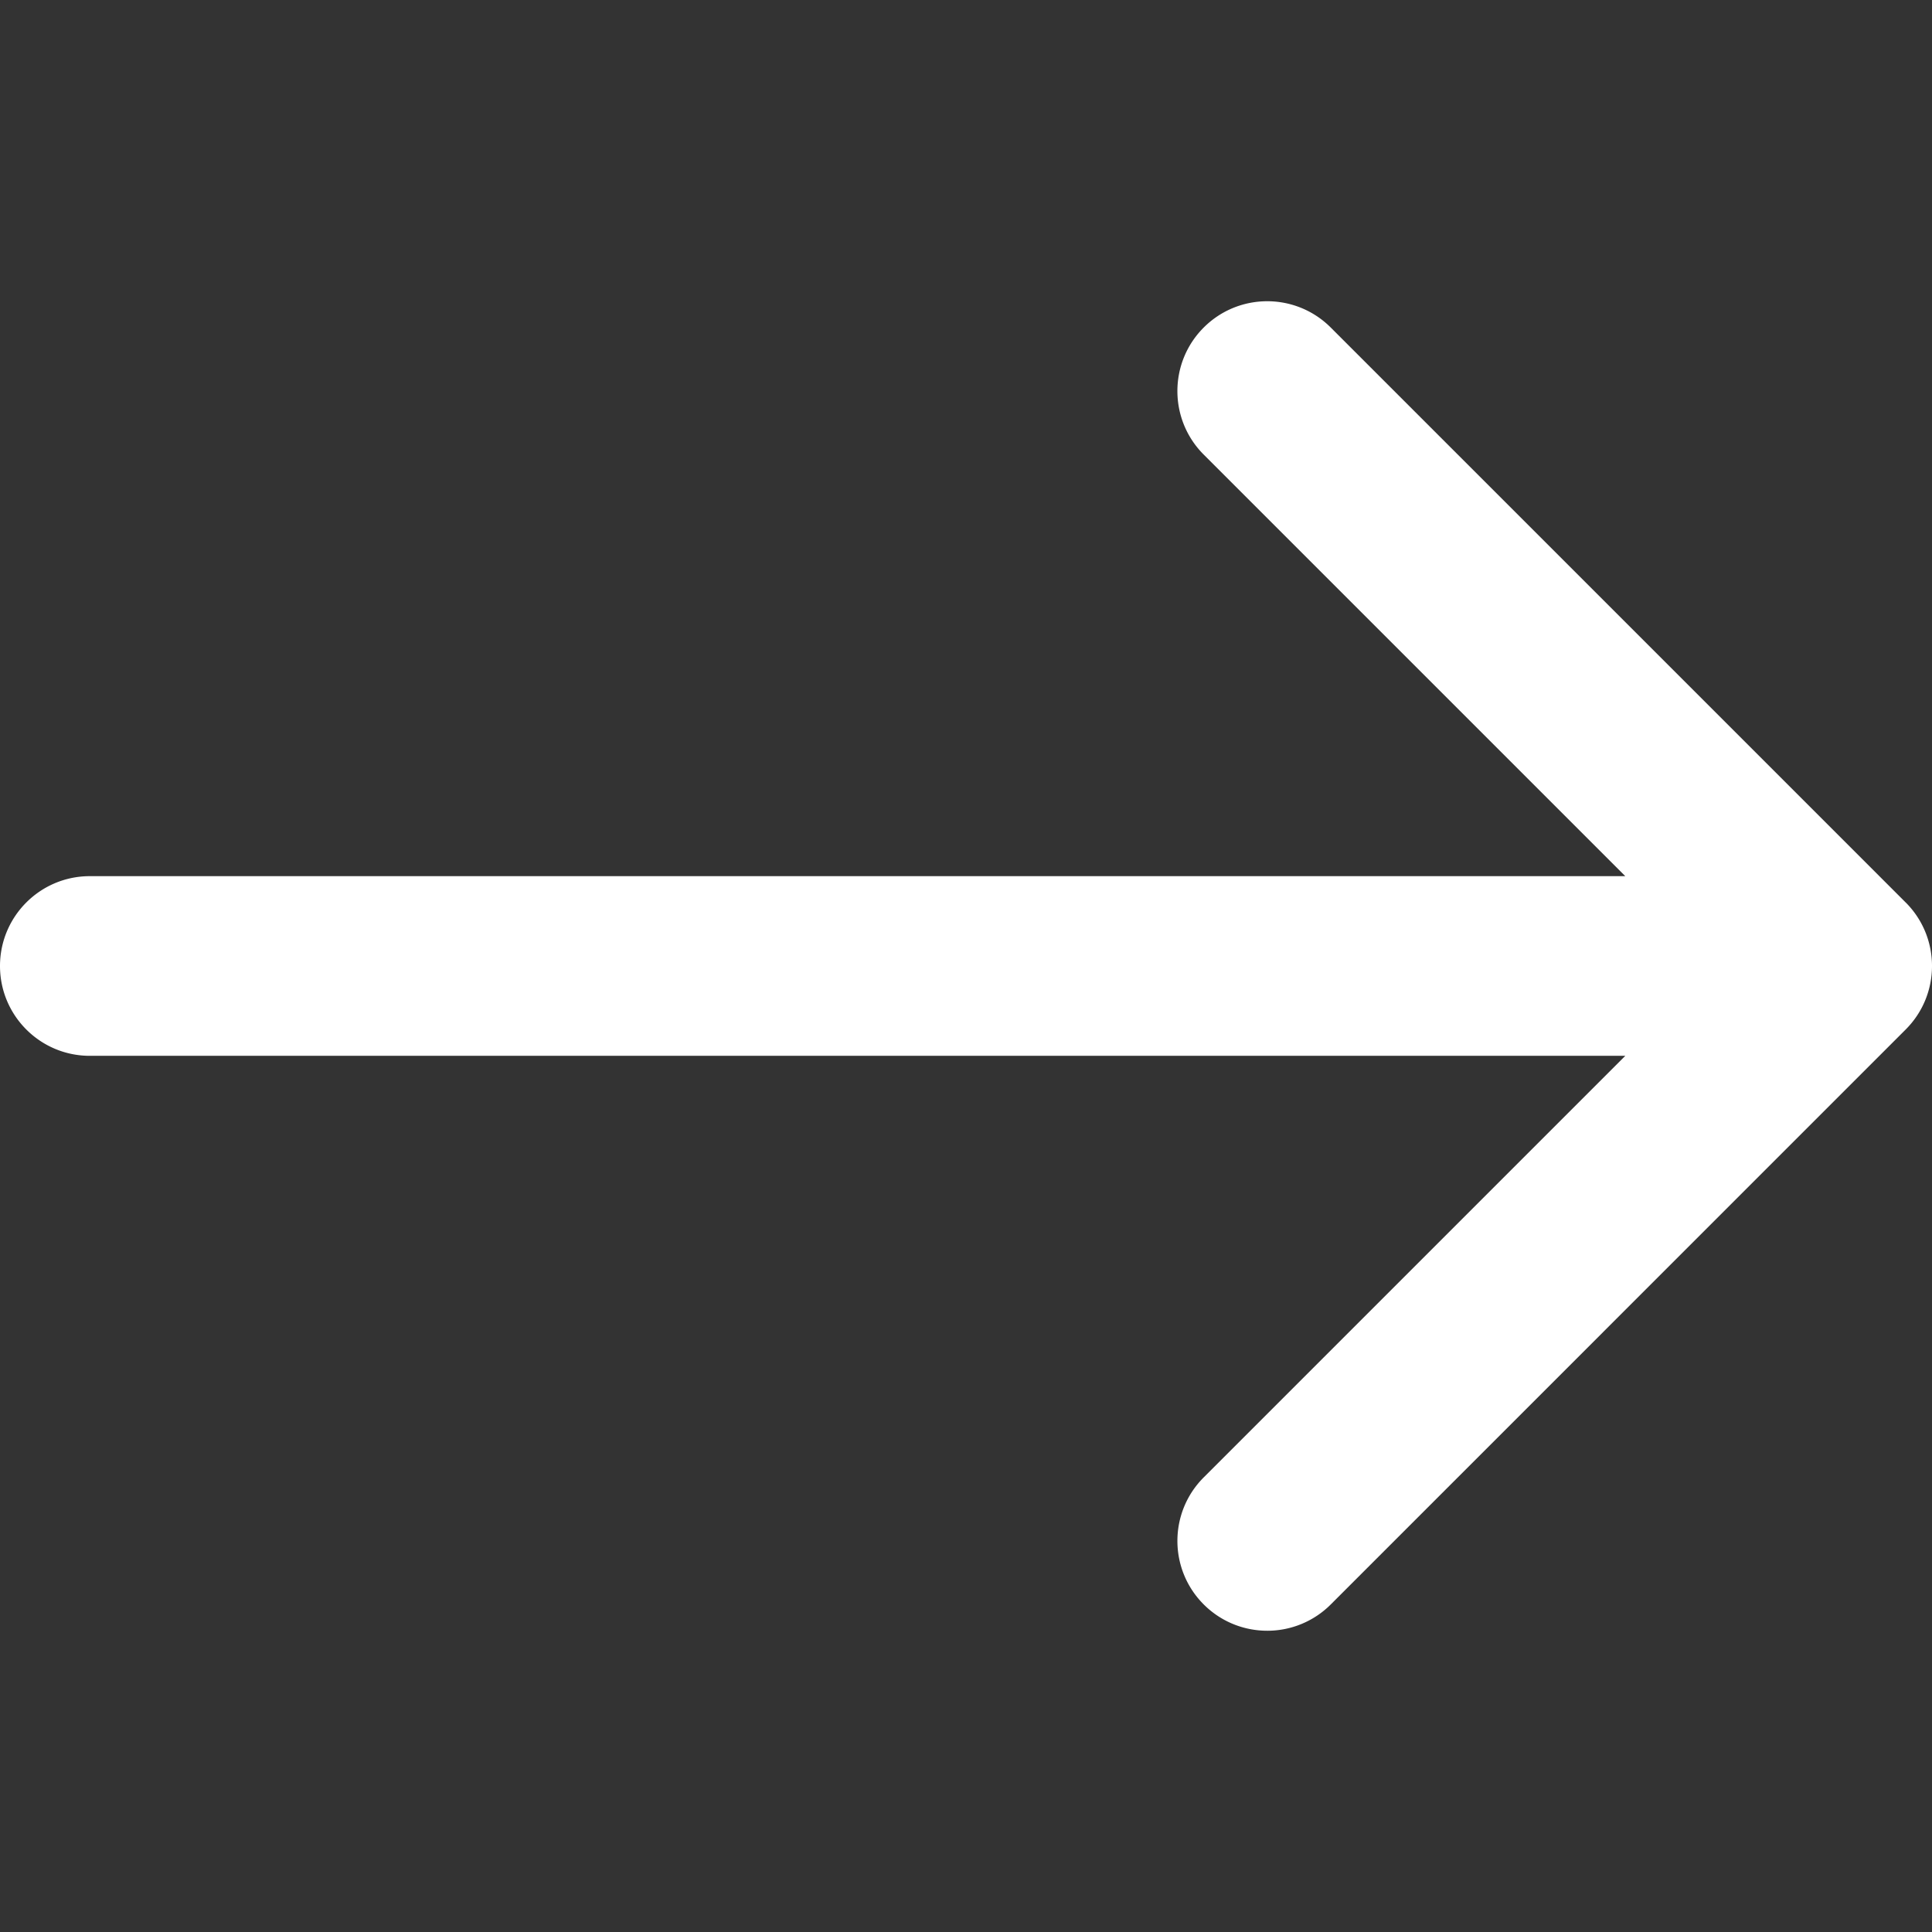
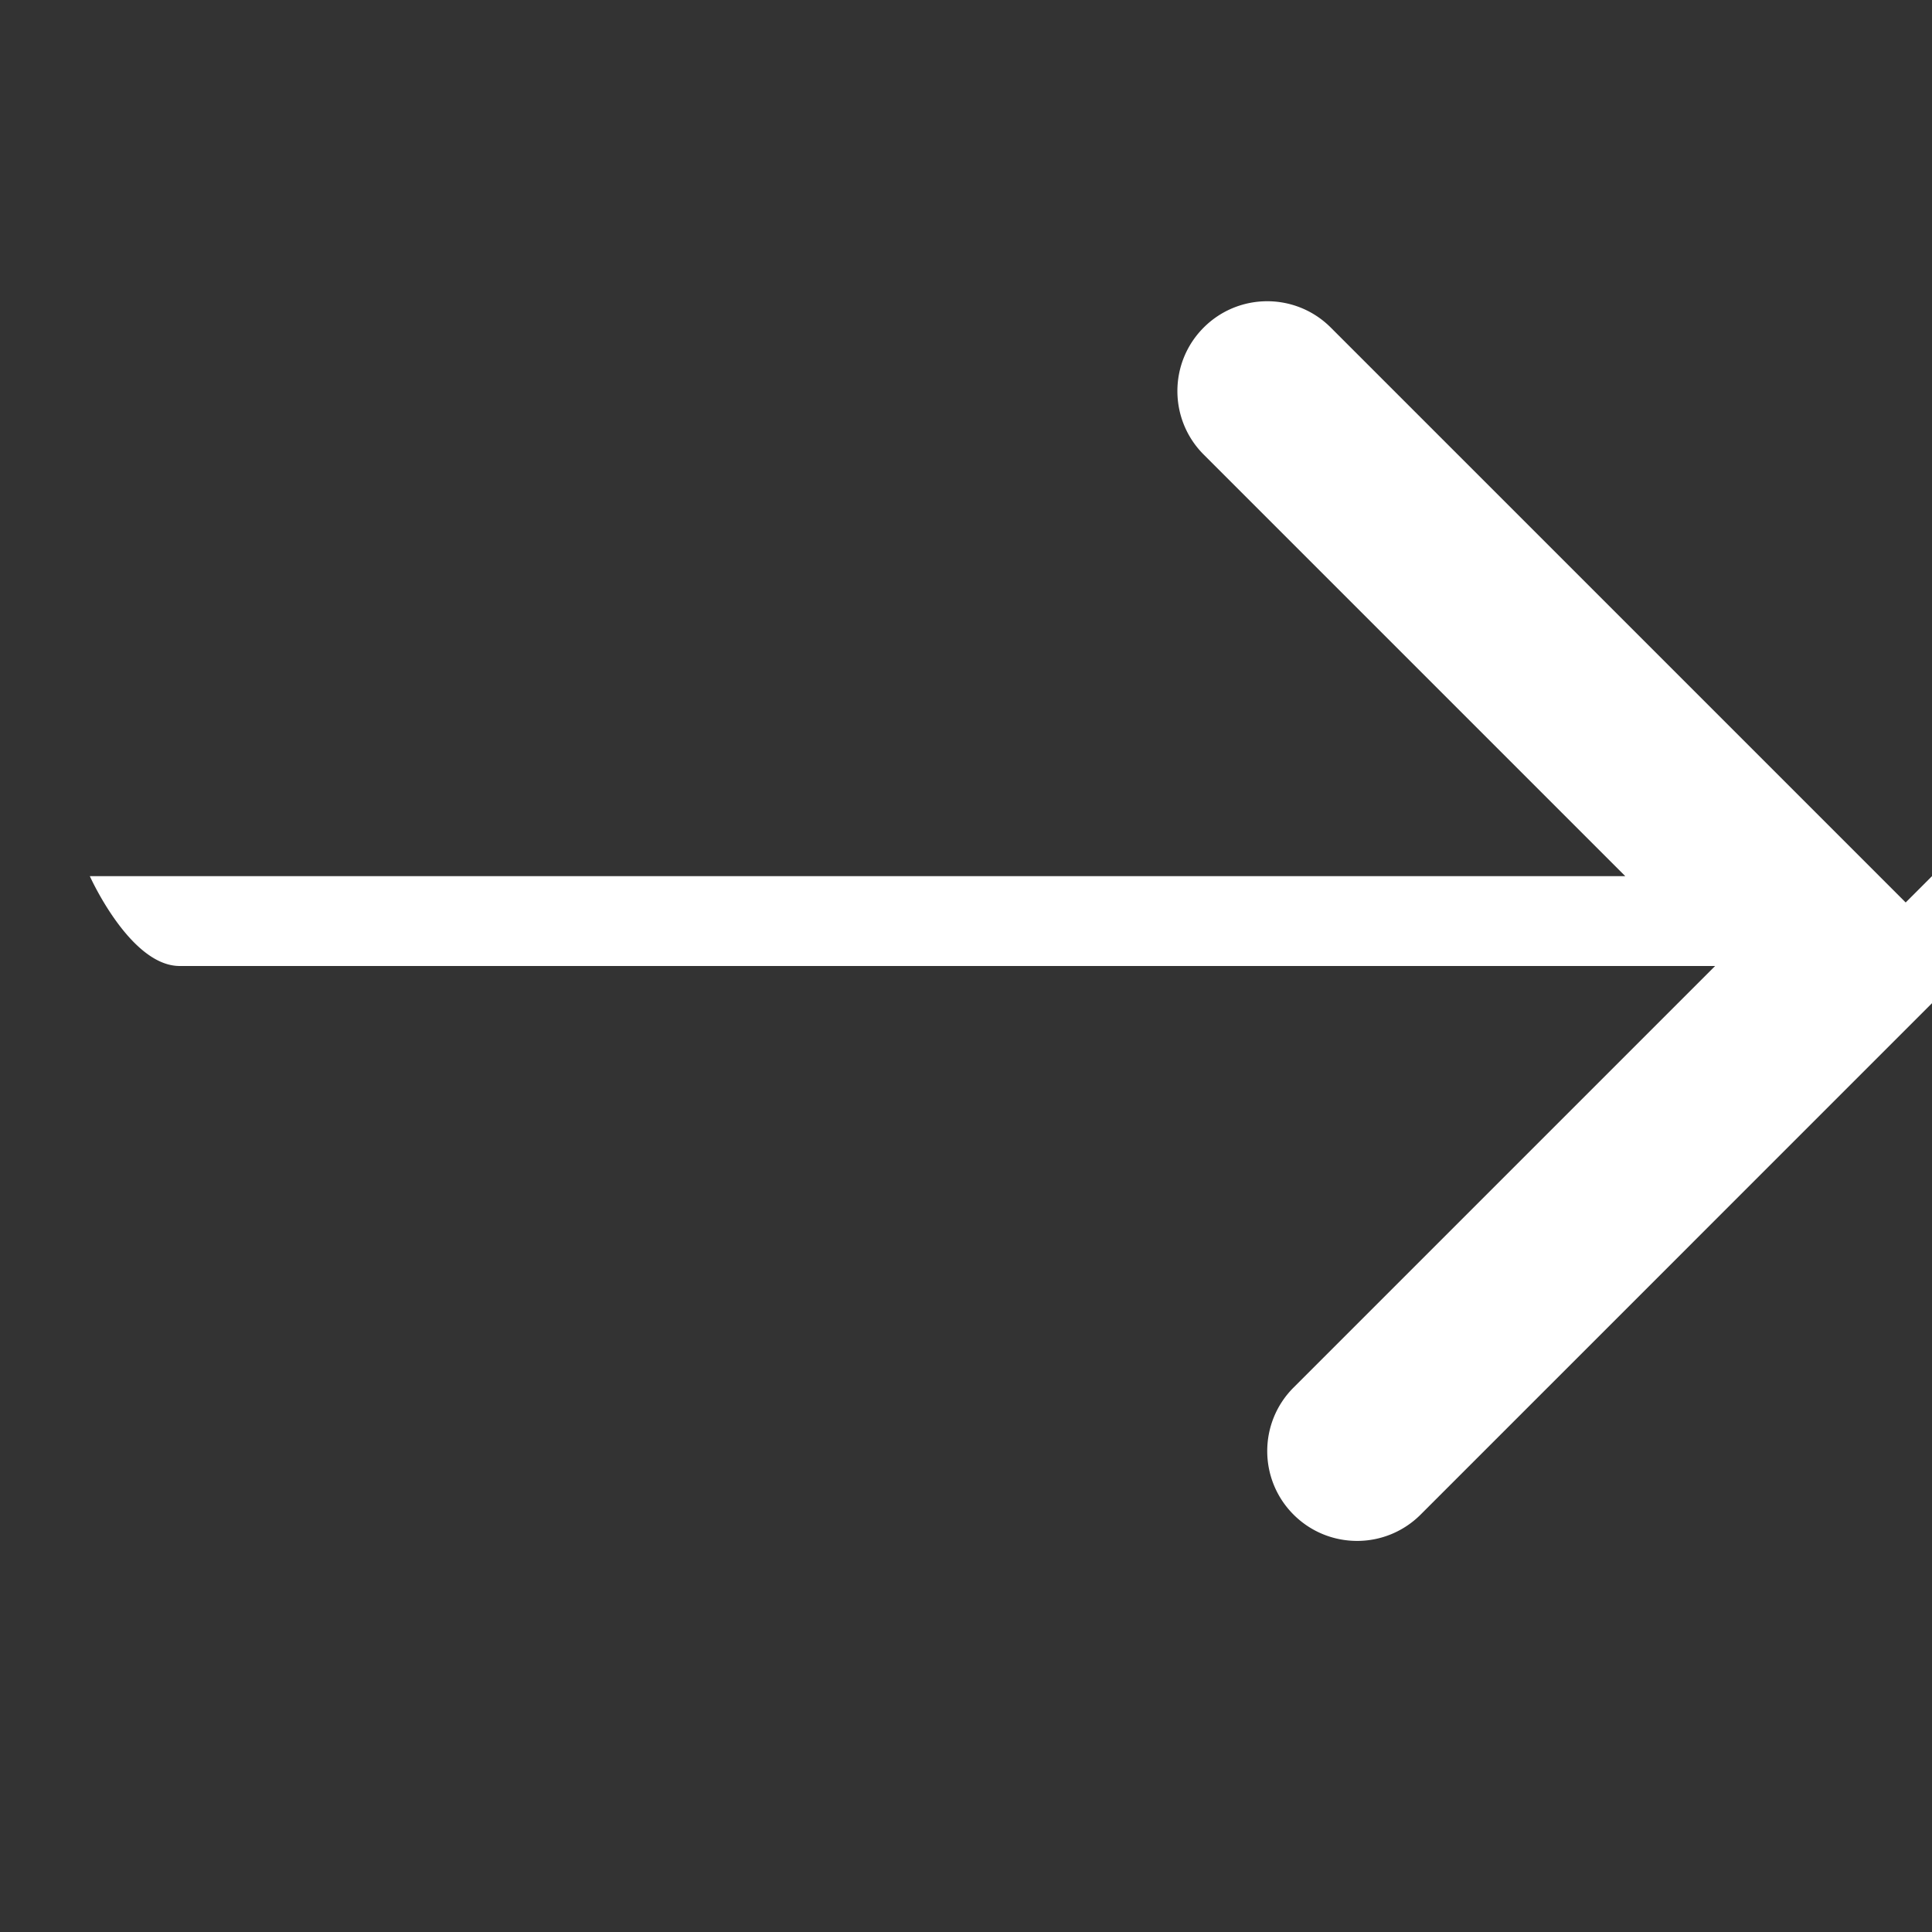
<svg xmlns="http://www.w3.org/2000/svg" width="512" height="512" viewBox="0 0 268.832 268.832">
  <rect x="0" y="0" width="268.832" height="268.832" fill="#333333" stroke="none" />
-   <path d="M265.17 125.577l-80-80c-4.88-4.88-12.797-4.88-17.678 0s-4.882 12.796 0 17.678l58.66 58.66H12.5c-6.903 0-12.5 5.597-12.5 12.5s5.597 12.5 12.5 12.5h213.654l-58.66 58.66c-4.882 4.882-4.882 12.796 0 17.678 2.44 2.44 5.64 3.66 8.84 3.66a12.47 12.47 0 0 0 8.839-3.661l79.998-80c4.882-4.882 4.882-12.796 0-17.678z" fill="#fff" />
+   <path d="M265.17 125.577l-80-80c-4.88-4.88-12.797-4.88-17.678 0s-4.882 12.796 0 17.678l58.66 58.66H12.5s5.597 12.5 12.5 12.5h213.654l-58.66 58.66c-4.882 4.882-4.882 12.796 0 17.678 2.44 2.44 5.64 3.66 8.84 3.66a12.47 12.47 0 0 0 8.839-3.661l79.998-80c4.882-4.882 4.882-12.796 0-17.678z" fill="#fff" />
</svg>